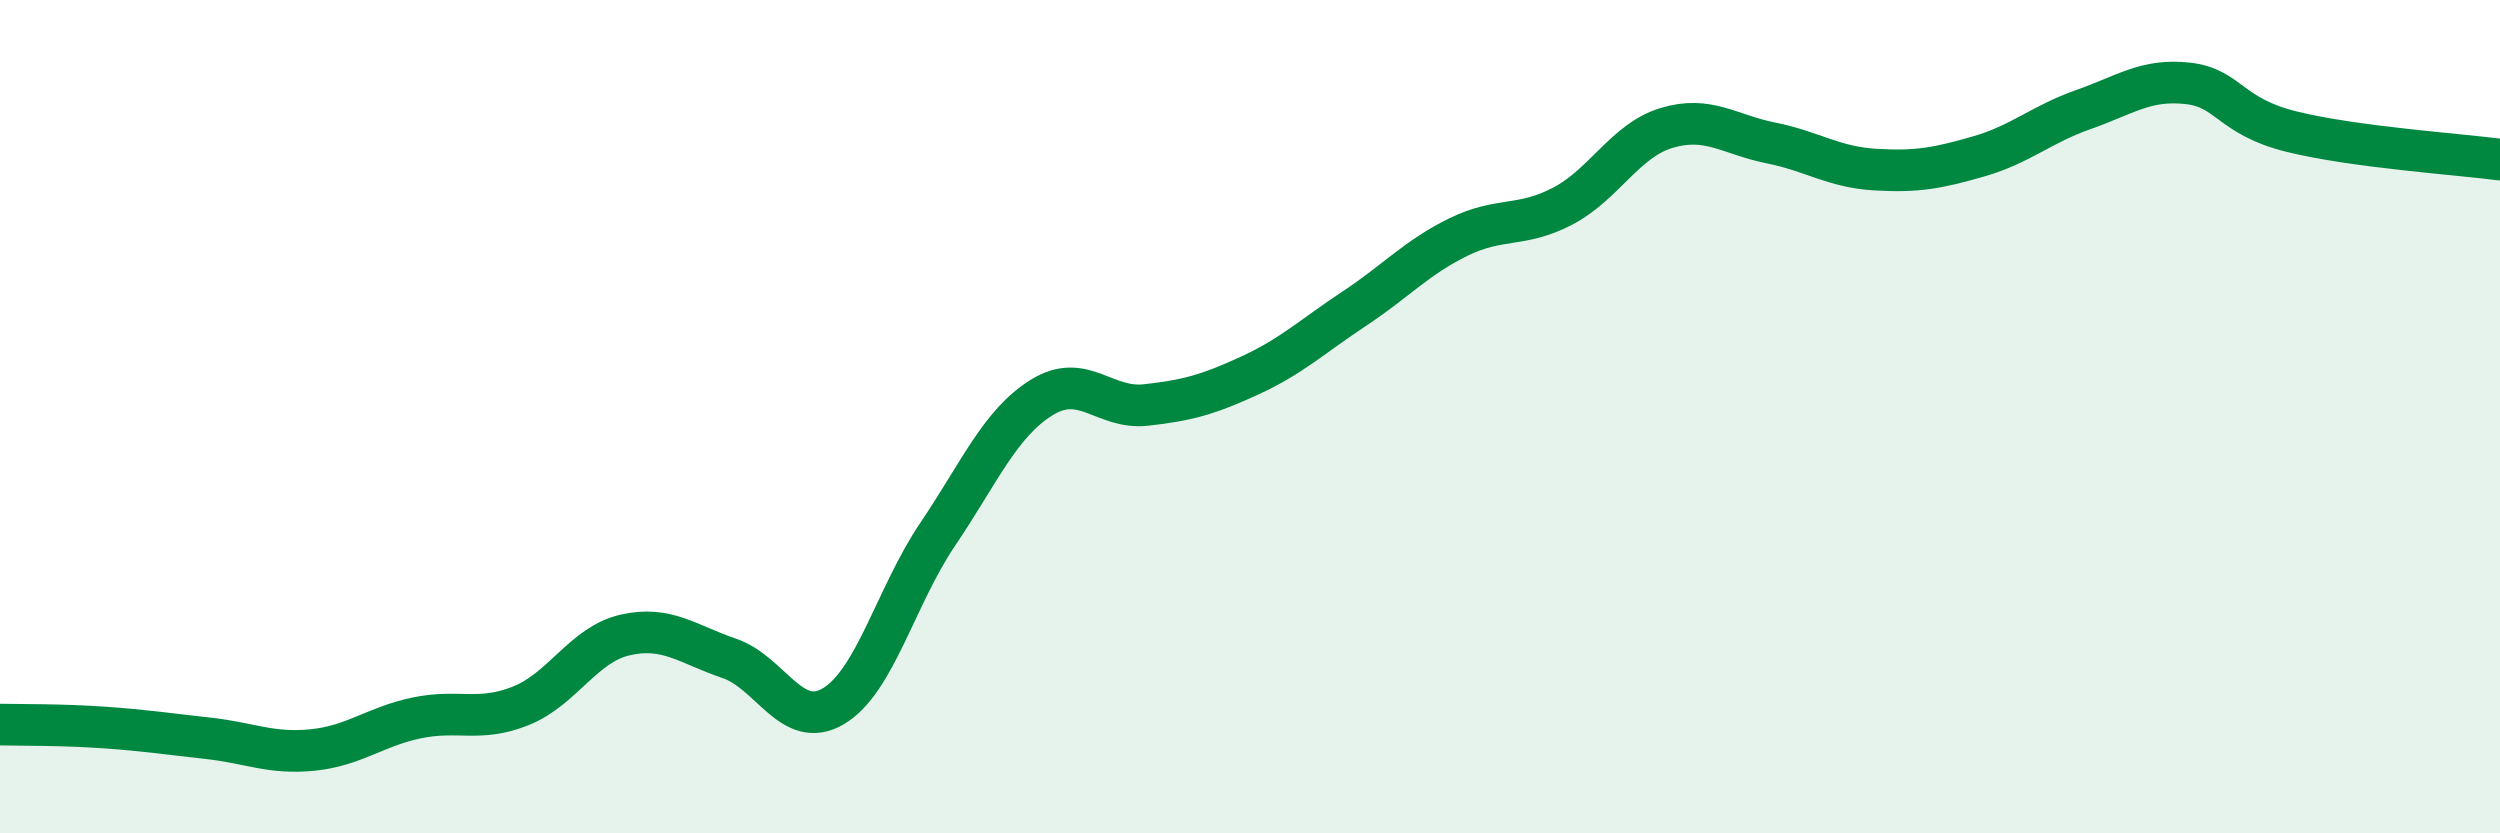
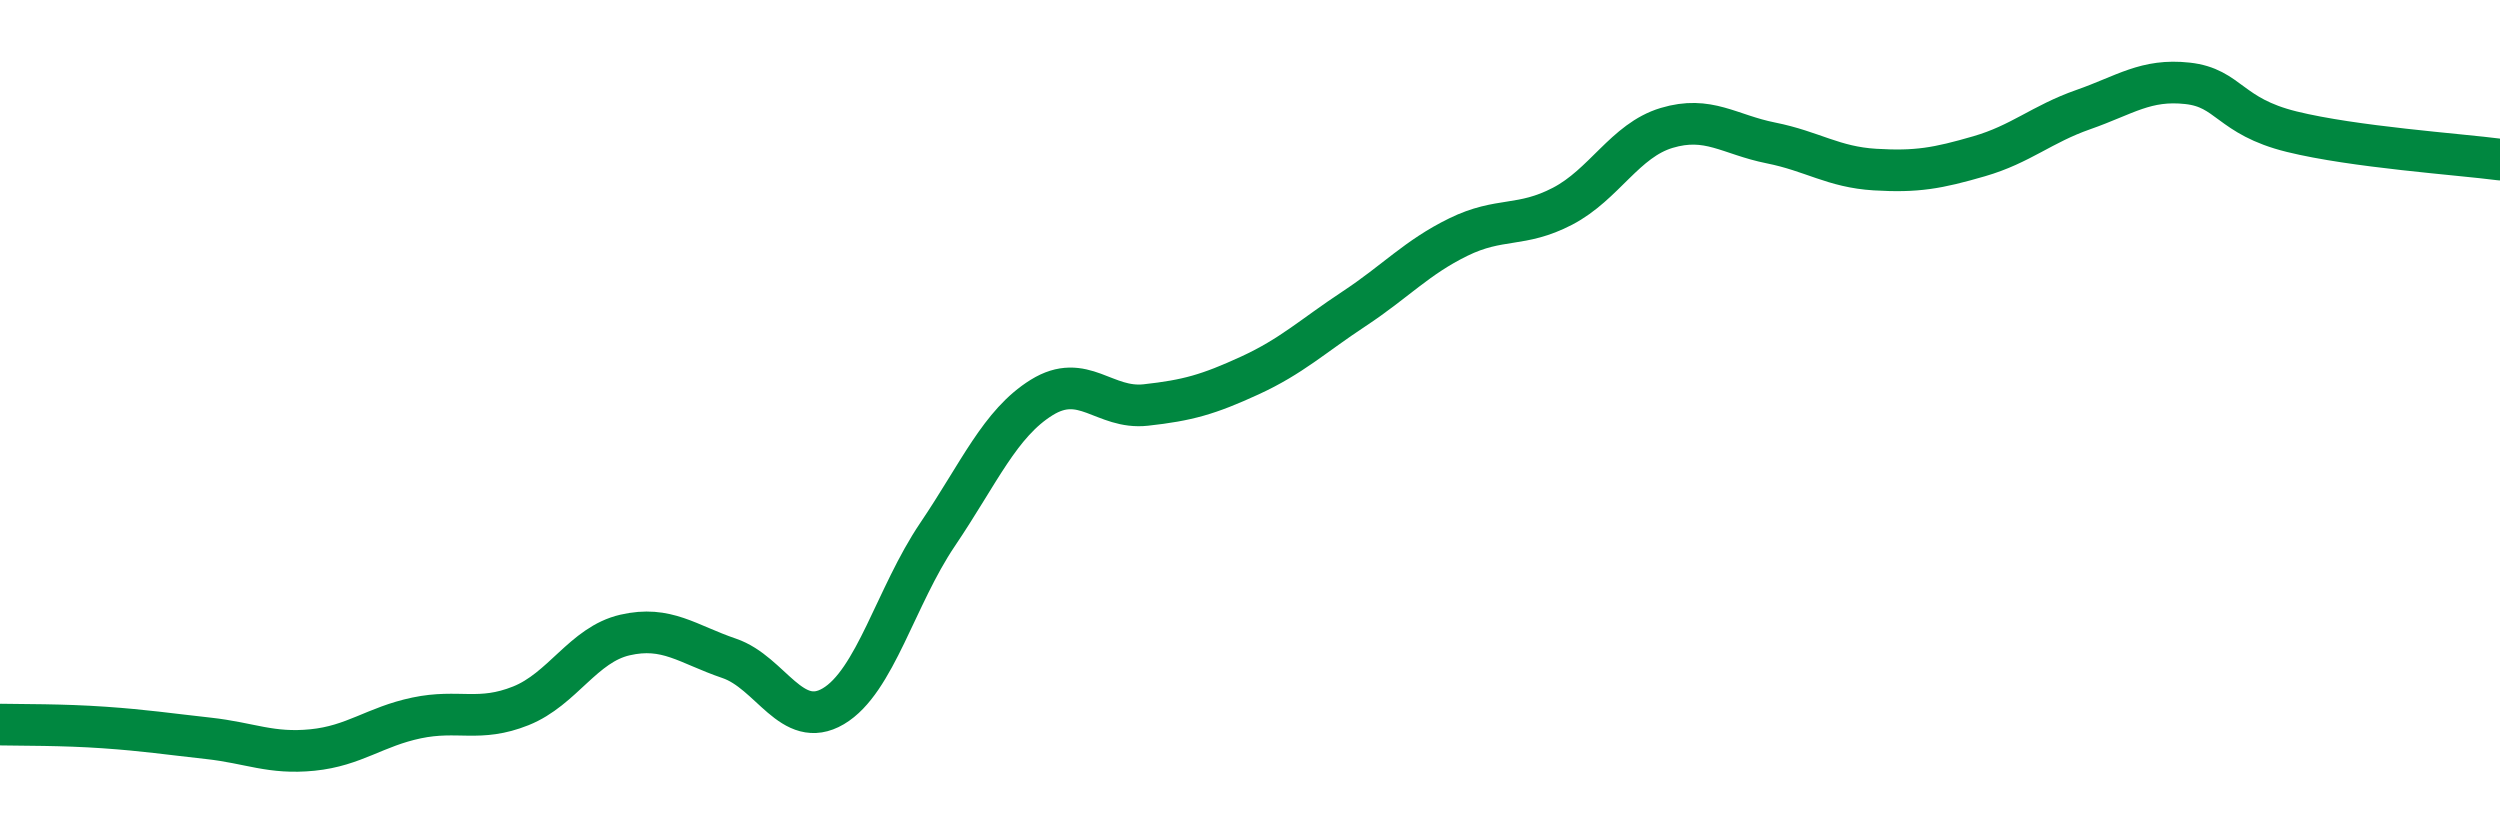
<svg xmlns="http://www.w3.org/2000/svg" width="60" height="20" viewBox="0 0 60 20">
-   <path d="M 0,17.39 C 0.5,17.4 1.5,17.39 2.5,17.46 C 3.5,17.53 4,17.61 5,17.72 C 6,17.83 6.5,18.1 7.5,18 C 8.5,17.9 9,17.44 10,17.23 C 11,17.02 11.5,17.34 12.5,16.94 C 13.5,16.54 14,15.47 15,15.24 C 16,15.01 16.5,15.46 17.5,15.8 C 18.5,16.14 19,17.54 20,16.95 C 21,16.36 21.5,14.31 22.5,12.83 C 23.5,11.35 24,10.16 25,9.54 C 26,8.92 26.5,9.83 27.5,9.72 C 28.5,9.61 29,9.47 30,9.01 C 31,8.55 31.5,8.07 32.5,7.41 C 33.5,6.75 34,6.18 35,5.69 C 36,5.2 36.5,5.47 37.5,4.95 C 38.5,4.43 39,3.37 40,3.07 C 41,2.77 41.5,3.23 42.5,3.43 C 43.5,3.63 44,4.01 45,4.07 C 46,4.13 46.5,4.04 47.5,3.75 C 48.5,3.46 49,2.98 50,2.63 C 51,2.28 51.5,1.89 52.5,2 C 53.5,2.11 53.5,2.79 55,3.16 C 56.5,3.53 59,3.7 60,3.83L60 20L0 20Z" fill="#008740" opacity="0.1" stroke-linecap="round" stroke-linejoin="round" />
  <path d="M 0,17.39 C 0.5,17.4 1.5,17.39 2.5,17.46 C 3.5,17.53 4,17.61 5,17.72 C 6,17.83 6.5,18.1 7.5,18 C 8.5,17.9 9,17.44 10,17.23 C 11,17.02 11.5,17.34 12.5,16.94 C 13.5,16.54 14,15.47 15,15.24 C 16,15.01 16.5,15.46 17.5,15.8 C 18.5,16.14 19,17.54 20,16.95 C 21,16.36 21.5,14.31 22.5,12.83 C 23.5,11.35 24,10.16 25,9.54 C 26,8.92 26.5,9.83 27.5,9.72 C 28.5,9.61 29,9.47 30,9.01 C 31,8.55 31.5,8.07 32.5,7.41 C 33.5,6.75 34,6.18 35,5.69 C 36,5.2 36.5,5.47 37.5,4.95 C 38.5,4.43 39,3.37 40,3.07 C 41,2.77 41.5,3.23 42.5,3.43 C 43.5,3.63 44,4.01 45,4.07 C 46,4.13 46.5,4.04 47.5,3.75 C 48.5,3.46 49,2.98 50,2.63 C 51,2.28 51.5,1.89 52.5,2 C 53.5,2.11 53.5,2.79 55,3.16 C 56.5,3.53 59,3.7 60,3.83" stroke="#008740" stroke-width="1" fill="none" stroke-linecap="round" stroke-linejoin="round" />
</svg>